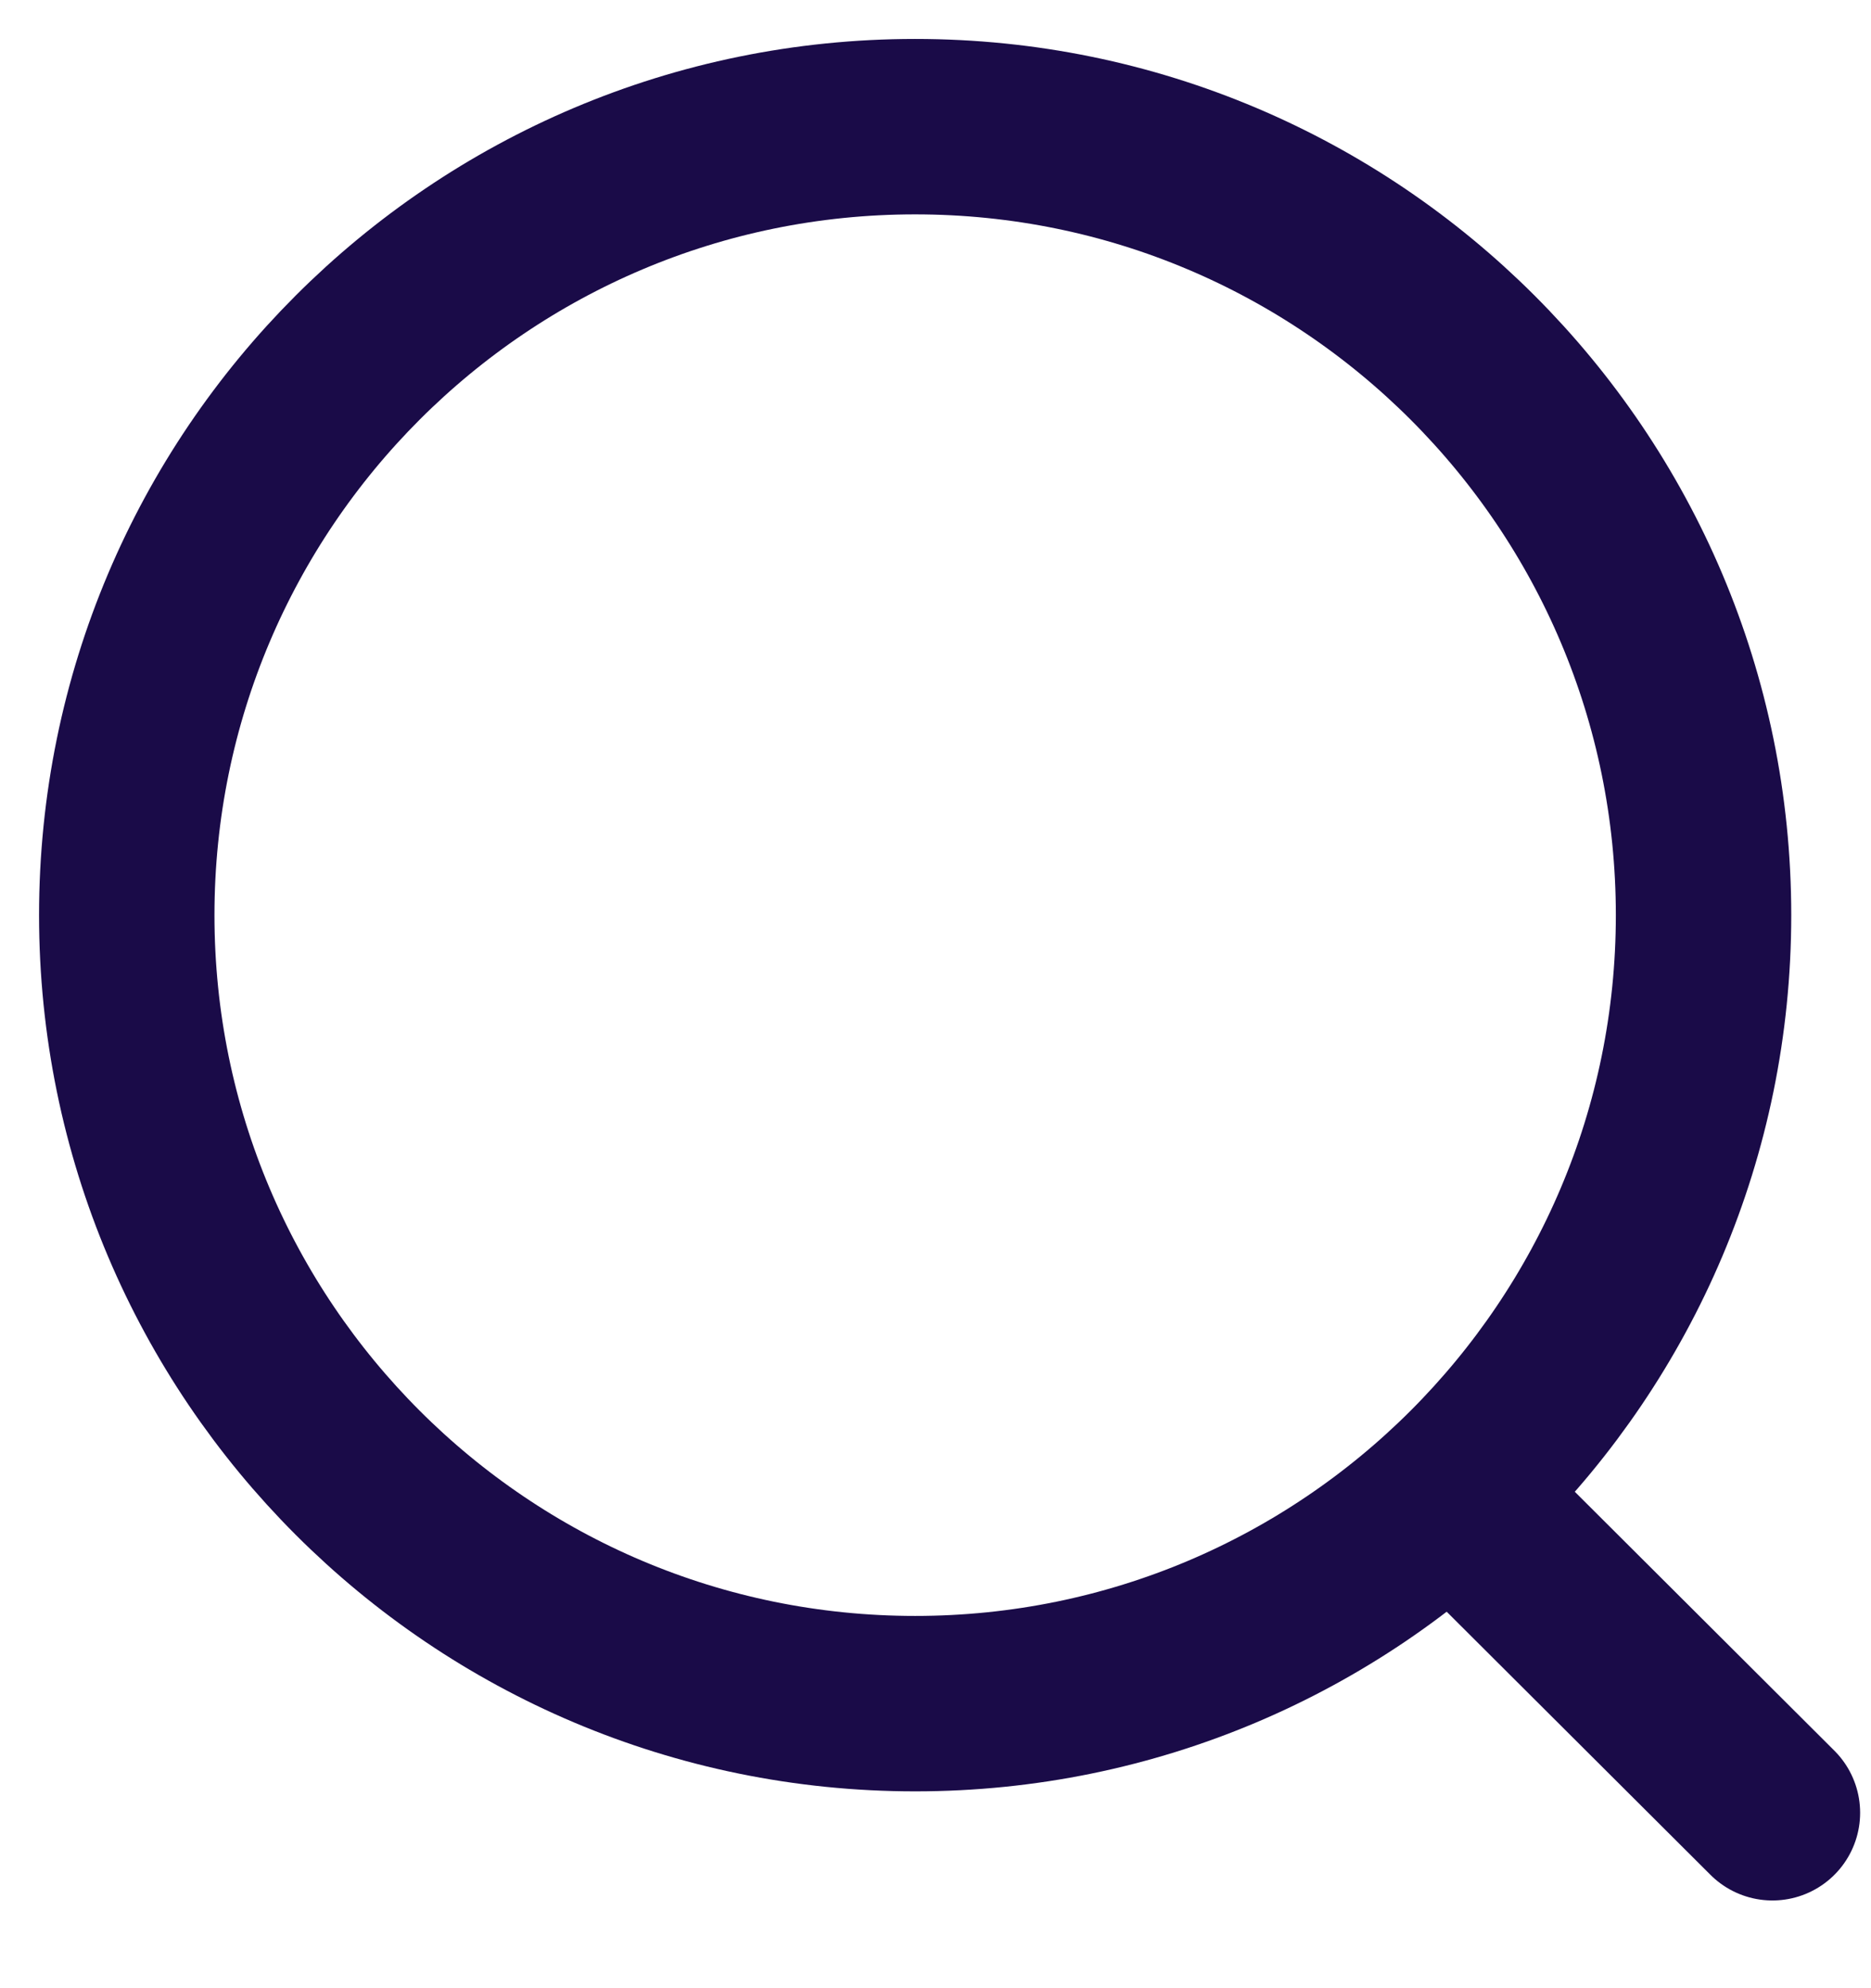
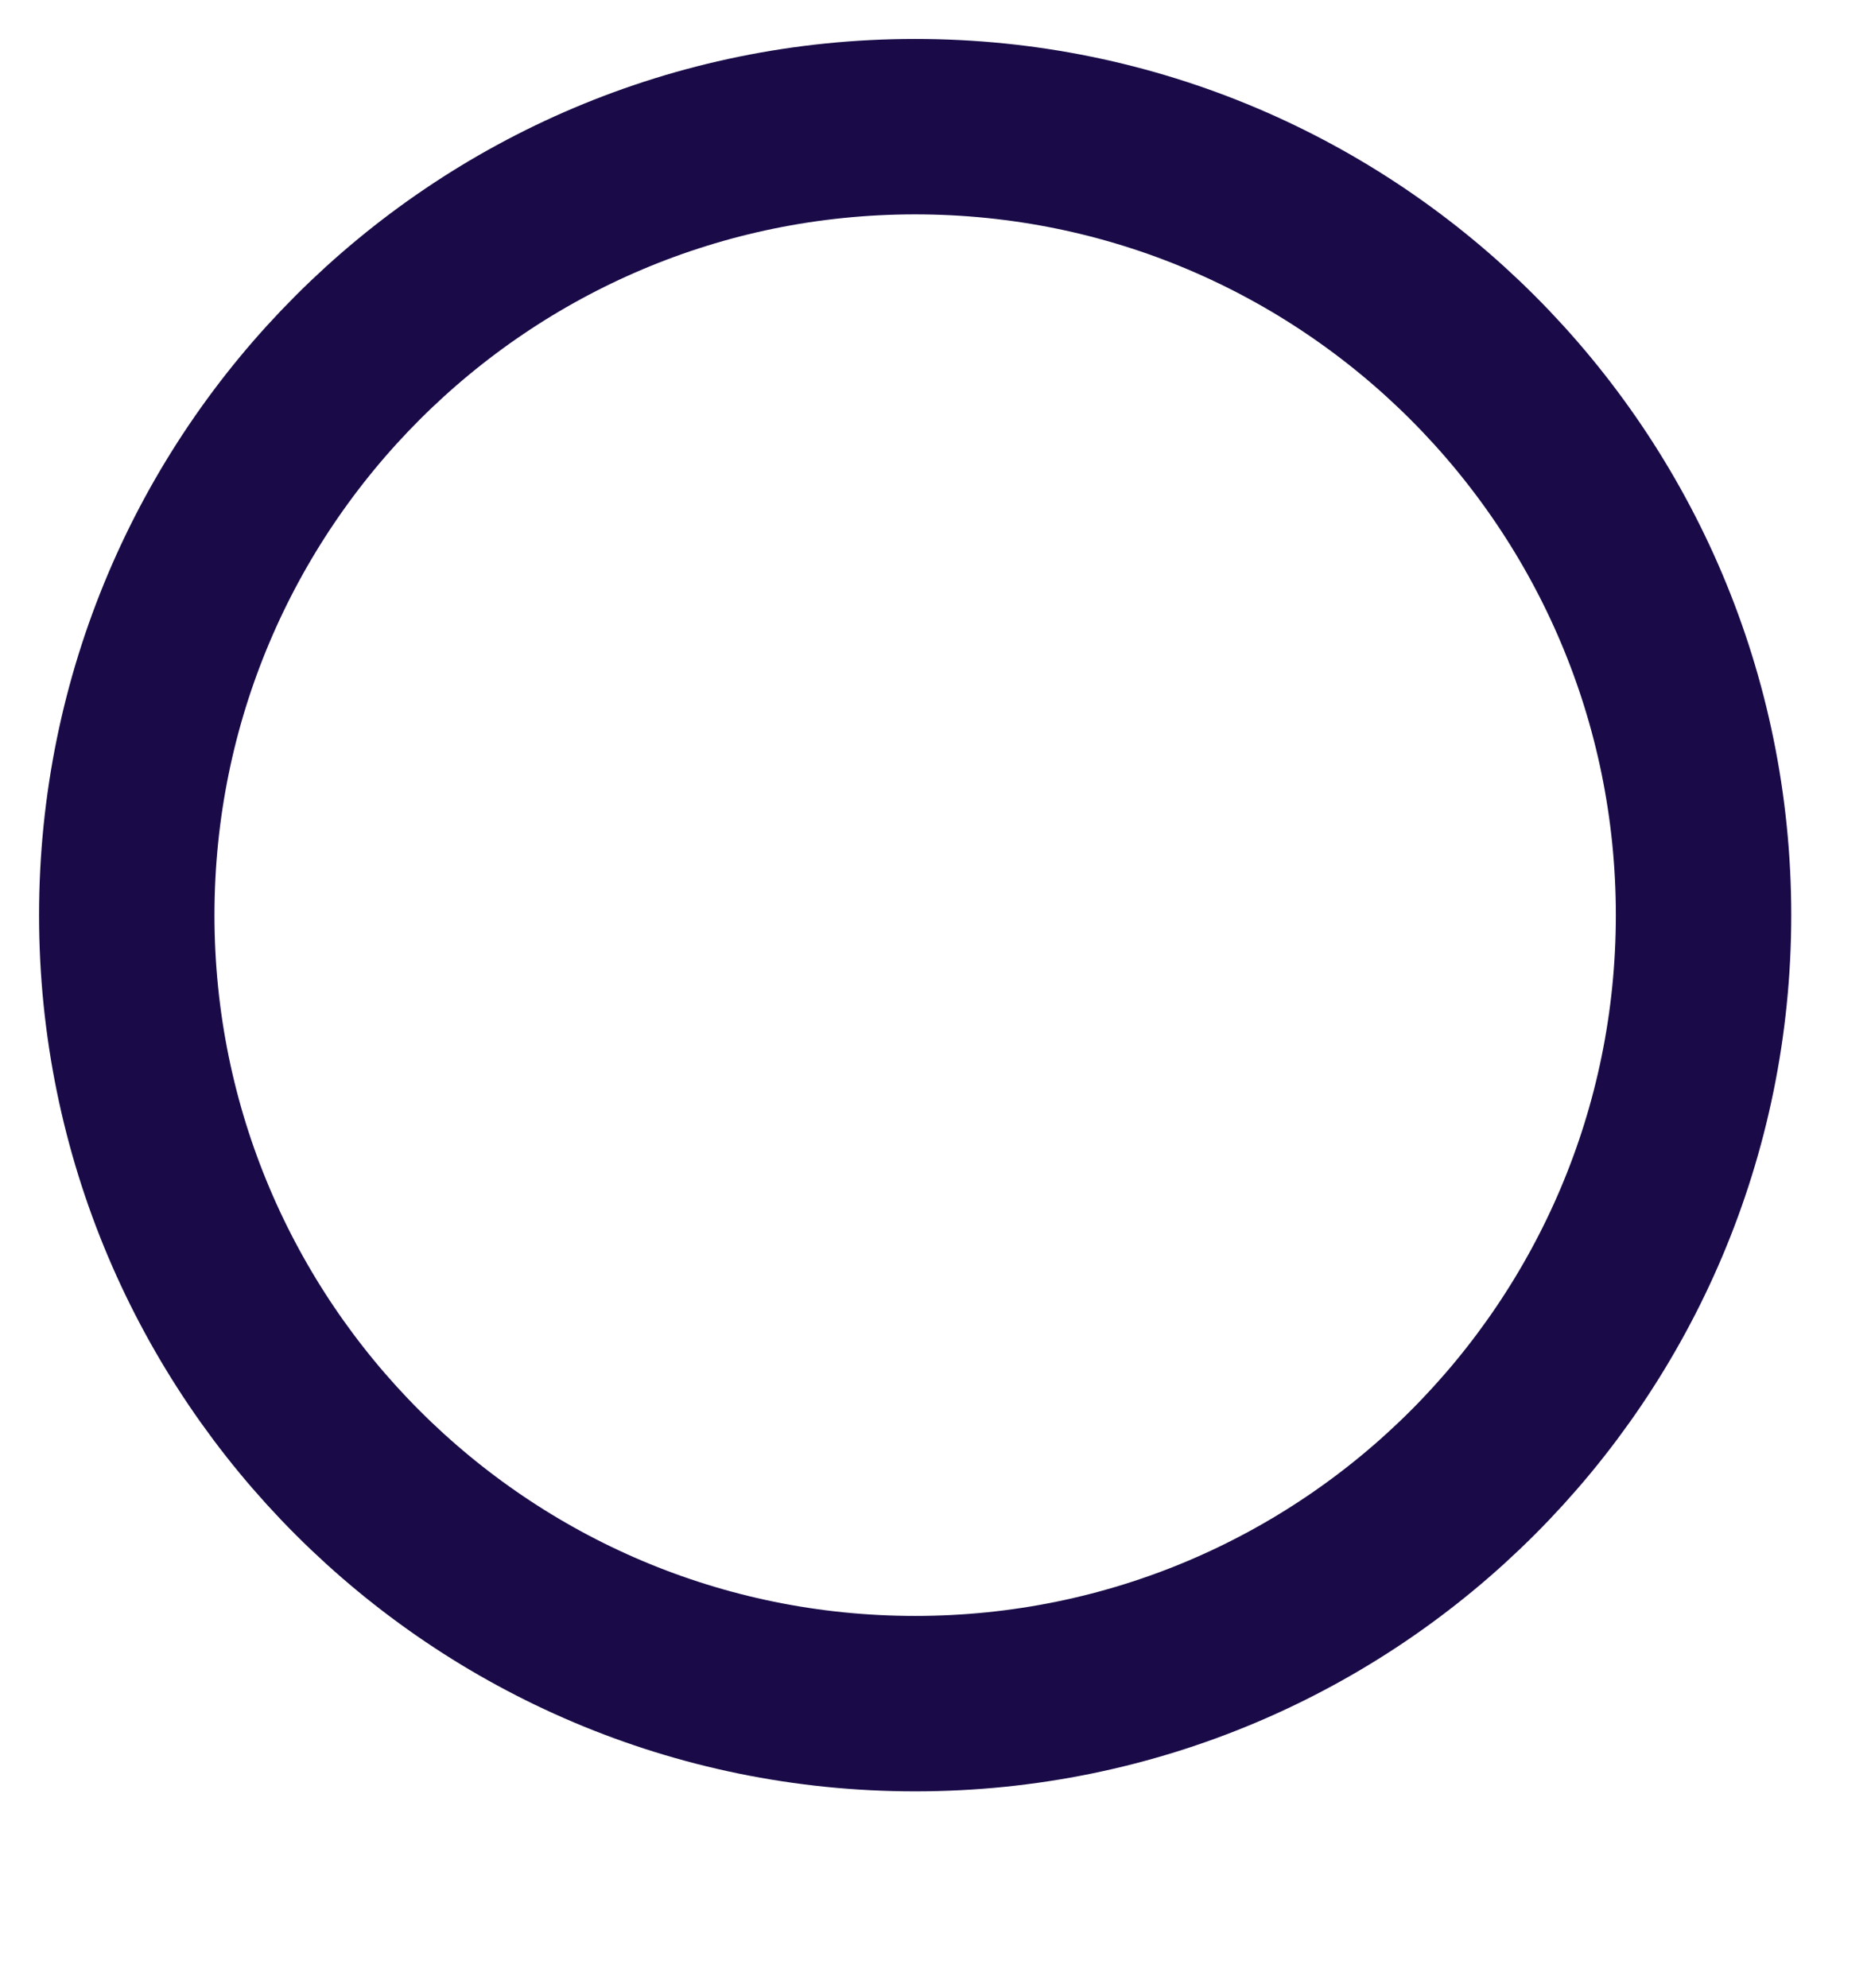
<svg xmlns="http://www.w3.org/2000/svg" width="16" height="17" viewBox="0 0 16 17" fill="none">
  <path d="M7.826 14.567C11.549 14.567 14.568 11.549 14.568 7.825C14.568 4.102 11.549 1.083 7.826 1.083C4.102 1.083 1.084 4.102 1.084 7.825C1.084 11.549 4.102 14.567 7.826 14.567Z" stroke="#1A0B48" stroke-width="1.5" stroke-linecap="round" stroke-linejoin="round" />
-   <path d="M12.514 12.864L15.157 15.5" stroke="#1A0B48" stroke-width="1.5" stroke-linecap="round" stroke-linejoin="round" />
</svg>